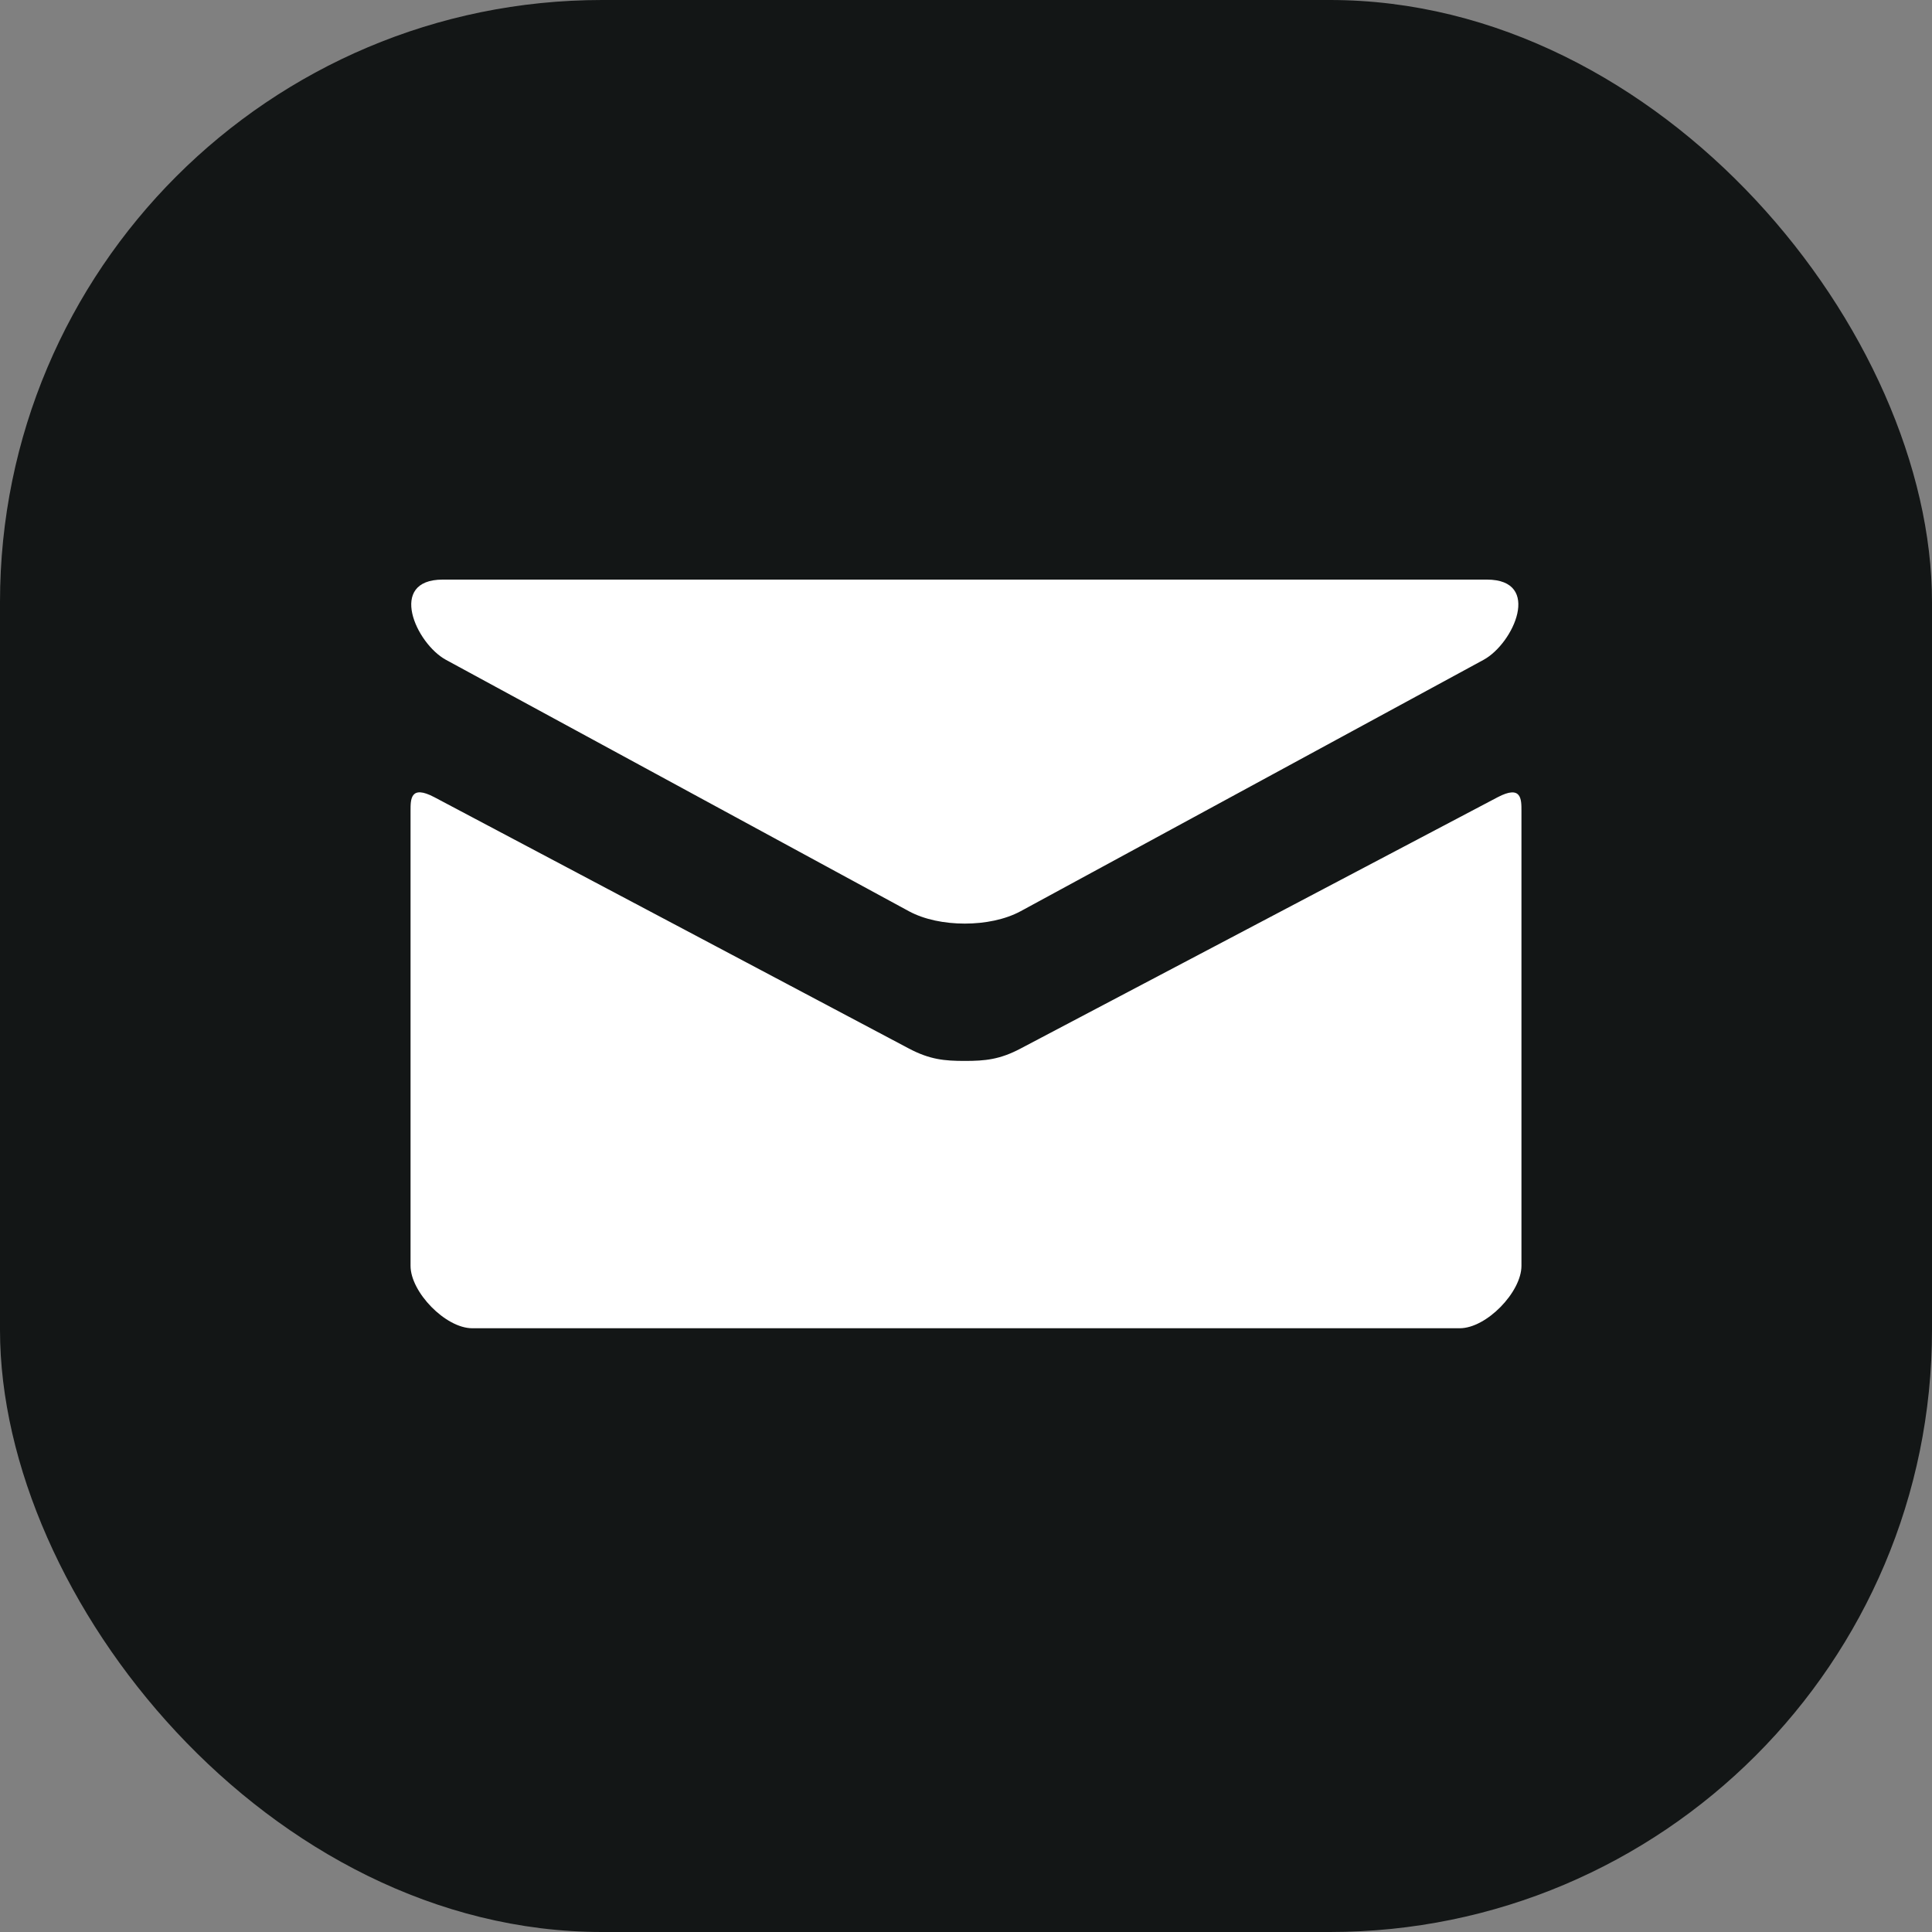
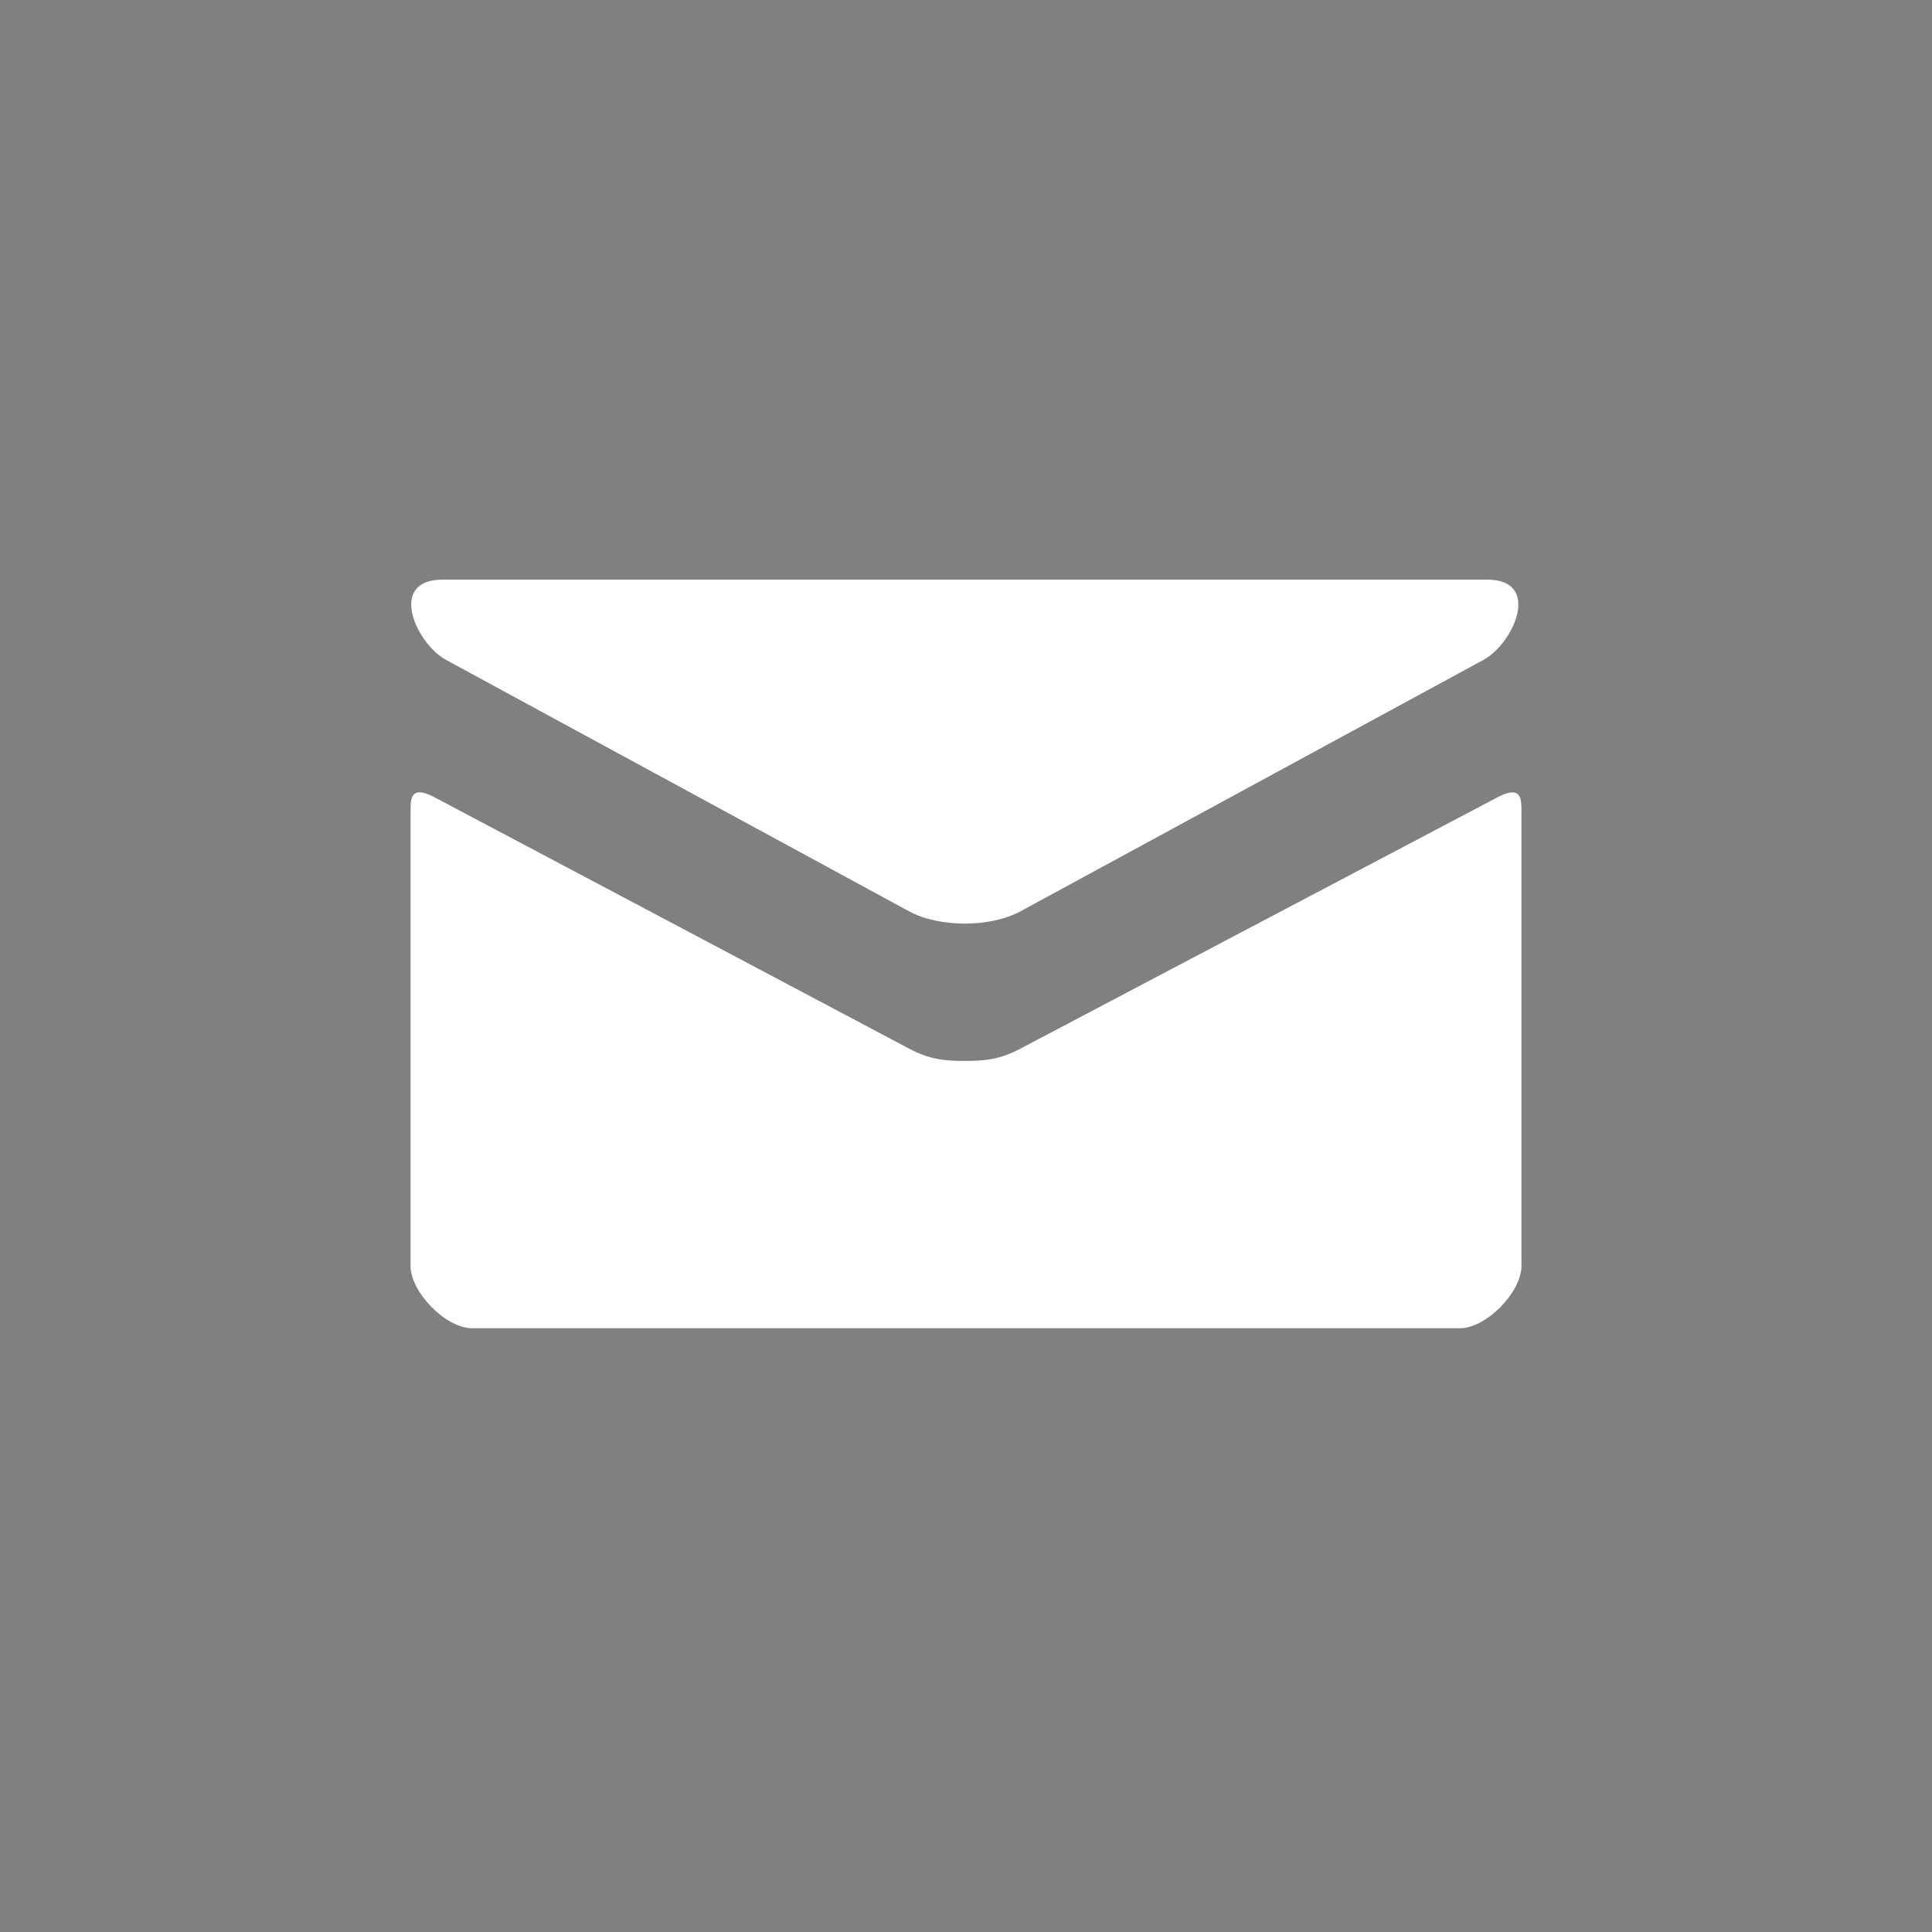
<svg xmlns="http://www.w3.org/2000/svg" width="60" height="60" viewBox="0 0 60 60" fill="none">
  <rect x="0" y="0" width="60" height="60" fill="#808080" stroke="none" />
-   <rect width="60" height="60" rx="18.699" fill="#131616" />
  <path d="M13.85 20.492L28.225 28.298C28.708 28.559 29.333 28.683 29.962 28.683C30.59 28.683 31.215 28.559 31.698 28.298L46.073 20.492C47.01 19.982 47.896 18 46.177 18H13.749C12.029 18 12.915 19.982 13.85 20.492V20.492ZM46.508 24.76L31.698 32.562C31.047 32.907 30.59 32.948 29.962 32.948C29.333 32.948 28.877 32.907 28.225 32.562C27.573 32.217 14.554 25.318 13.49 24.758C12.742 24.363 12.75 24.826 12.75 25.182V39.312C12.75 40.126 13.835 41.25 14.667 41.25H45.333C46.165 41.25 47.25 40.126 47.25 39.312V25.184C47.25 24.828 47.258 24.365 46.508 24.76V24.76Z" fill="white" />
</svg>